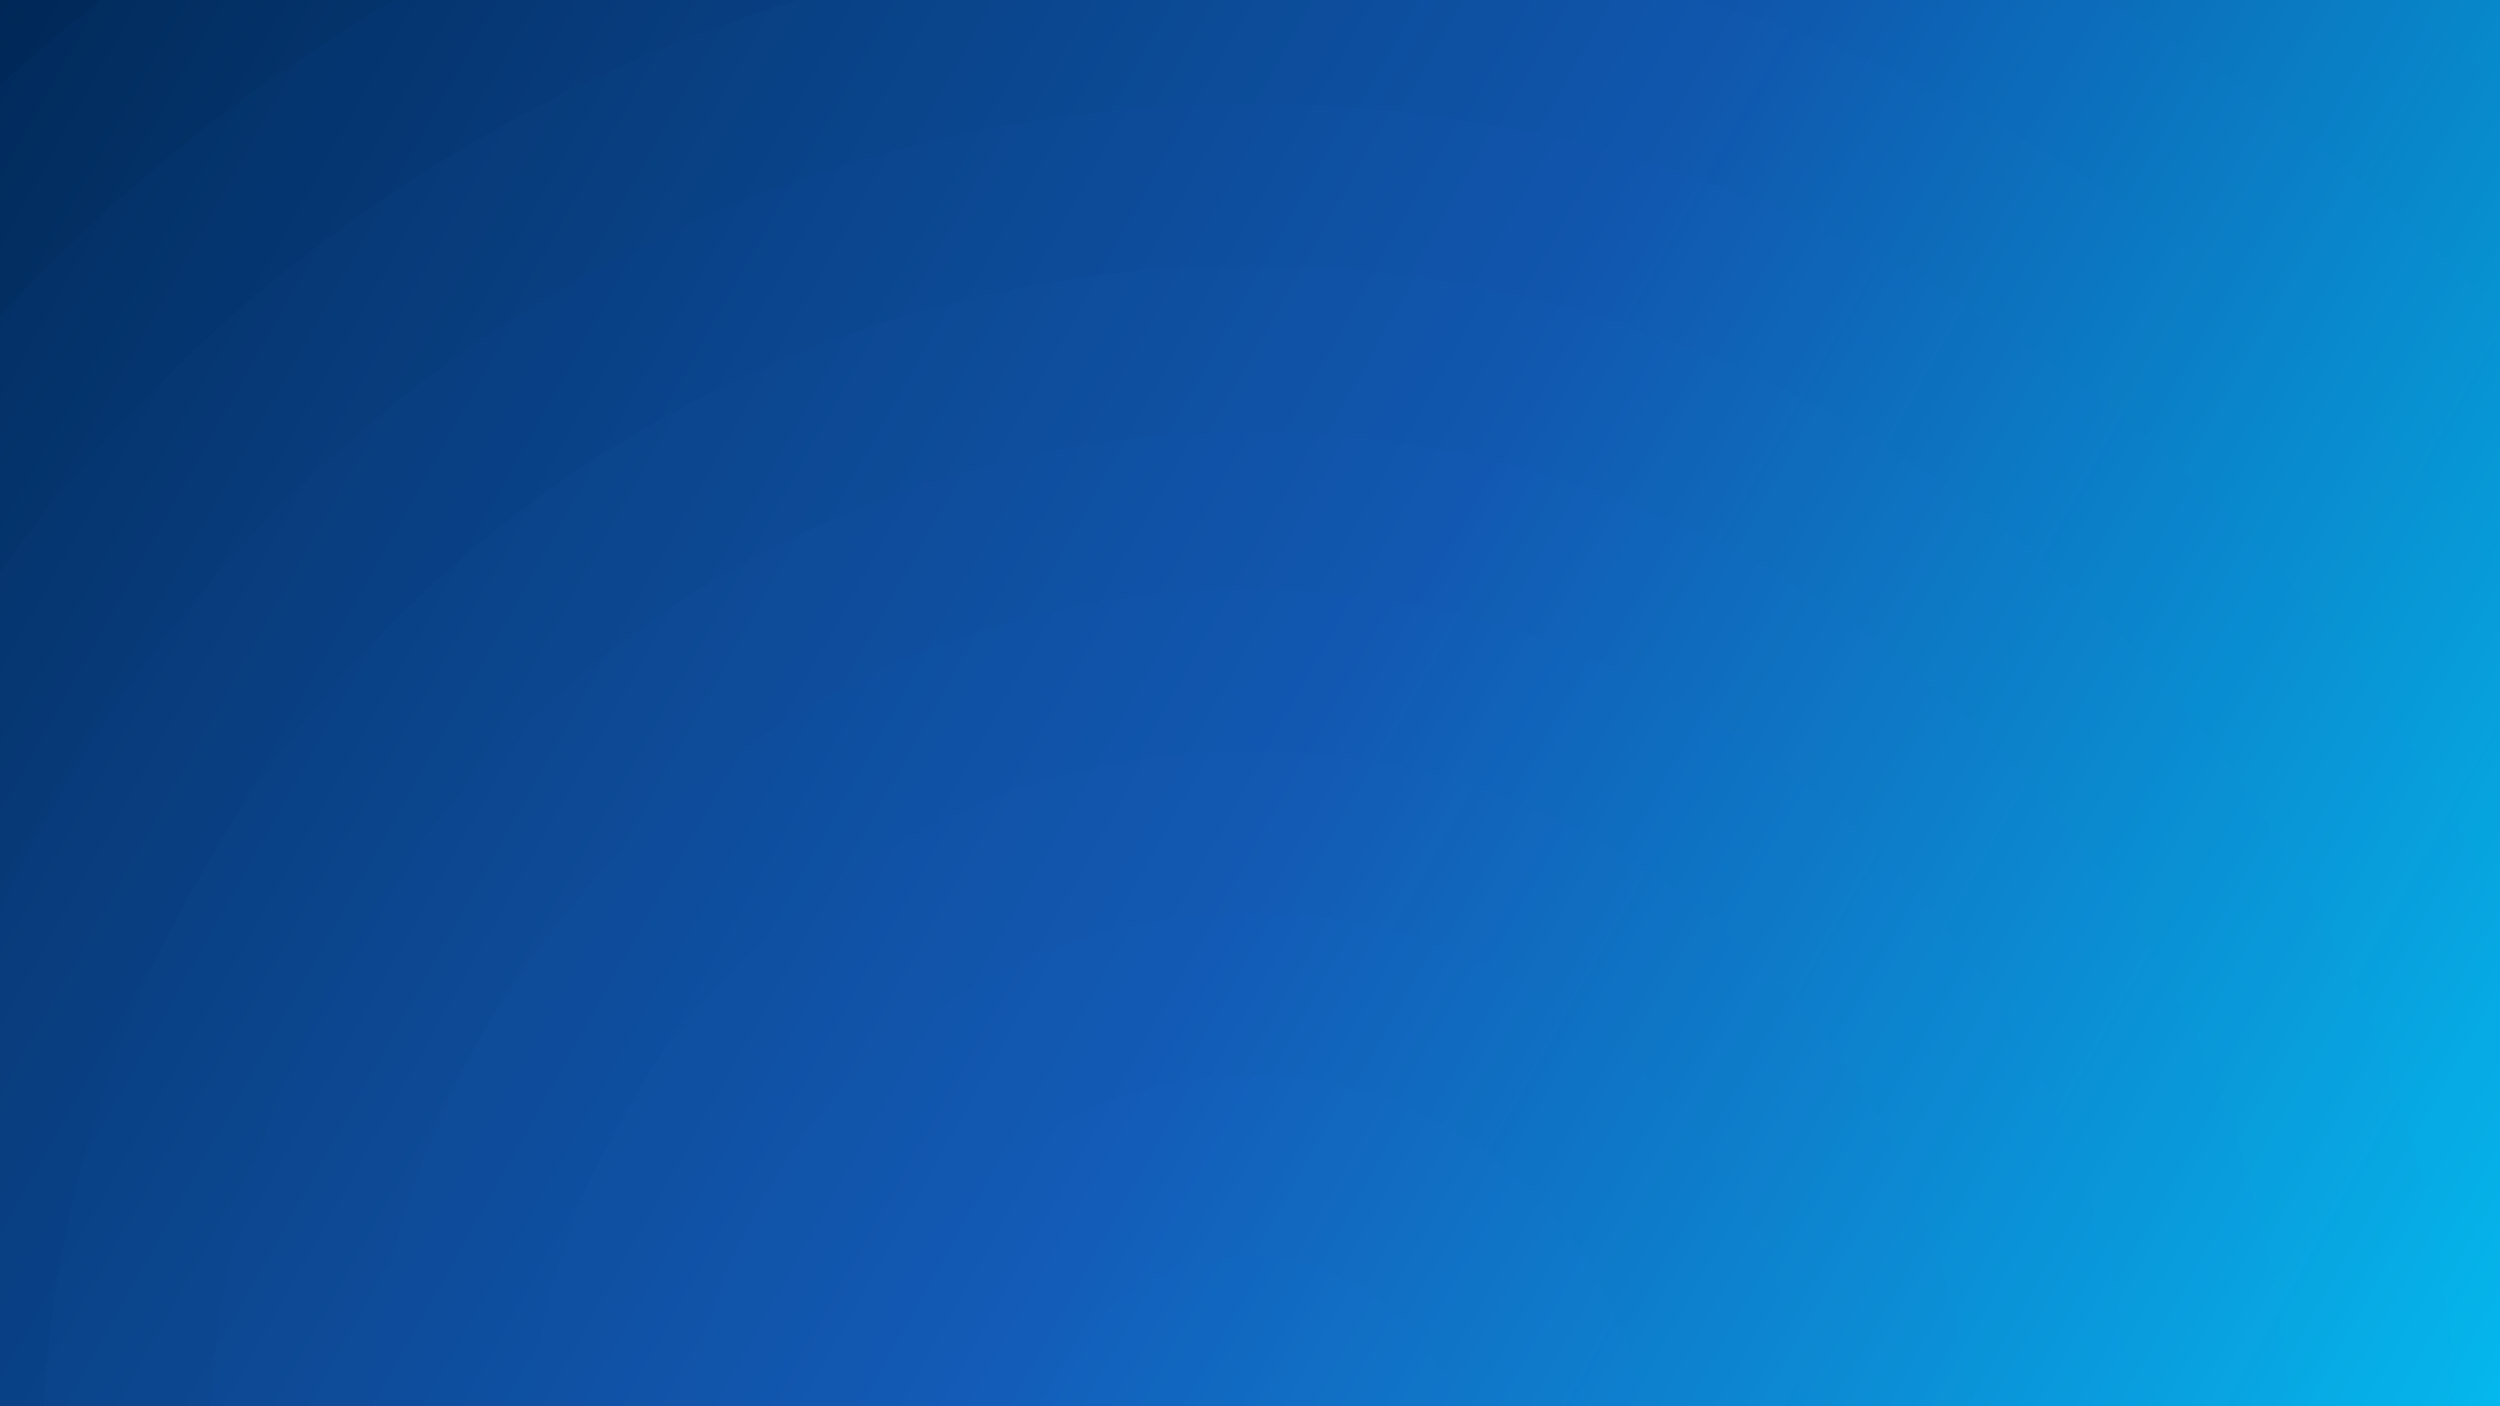
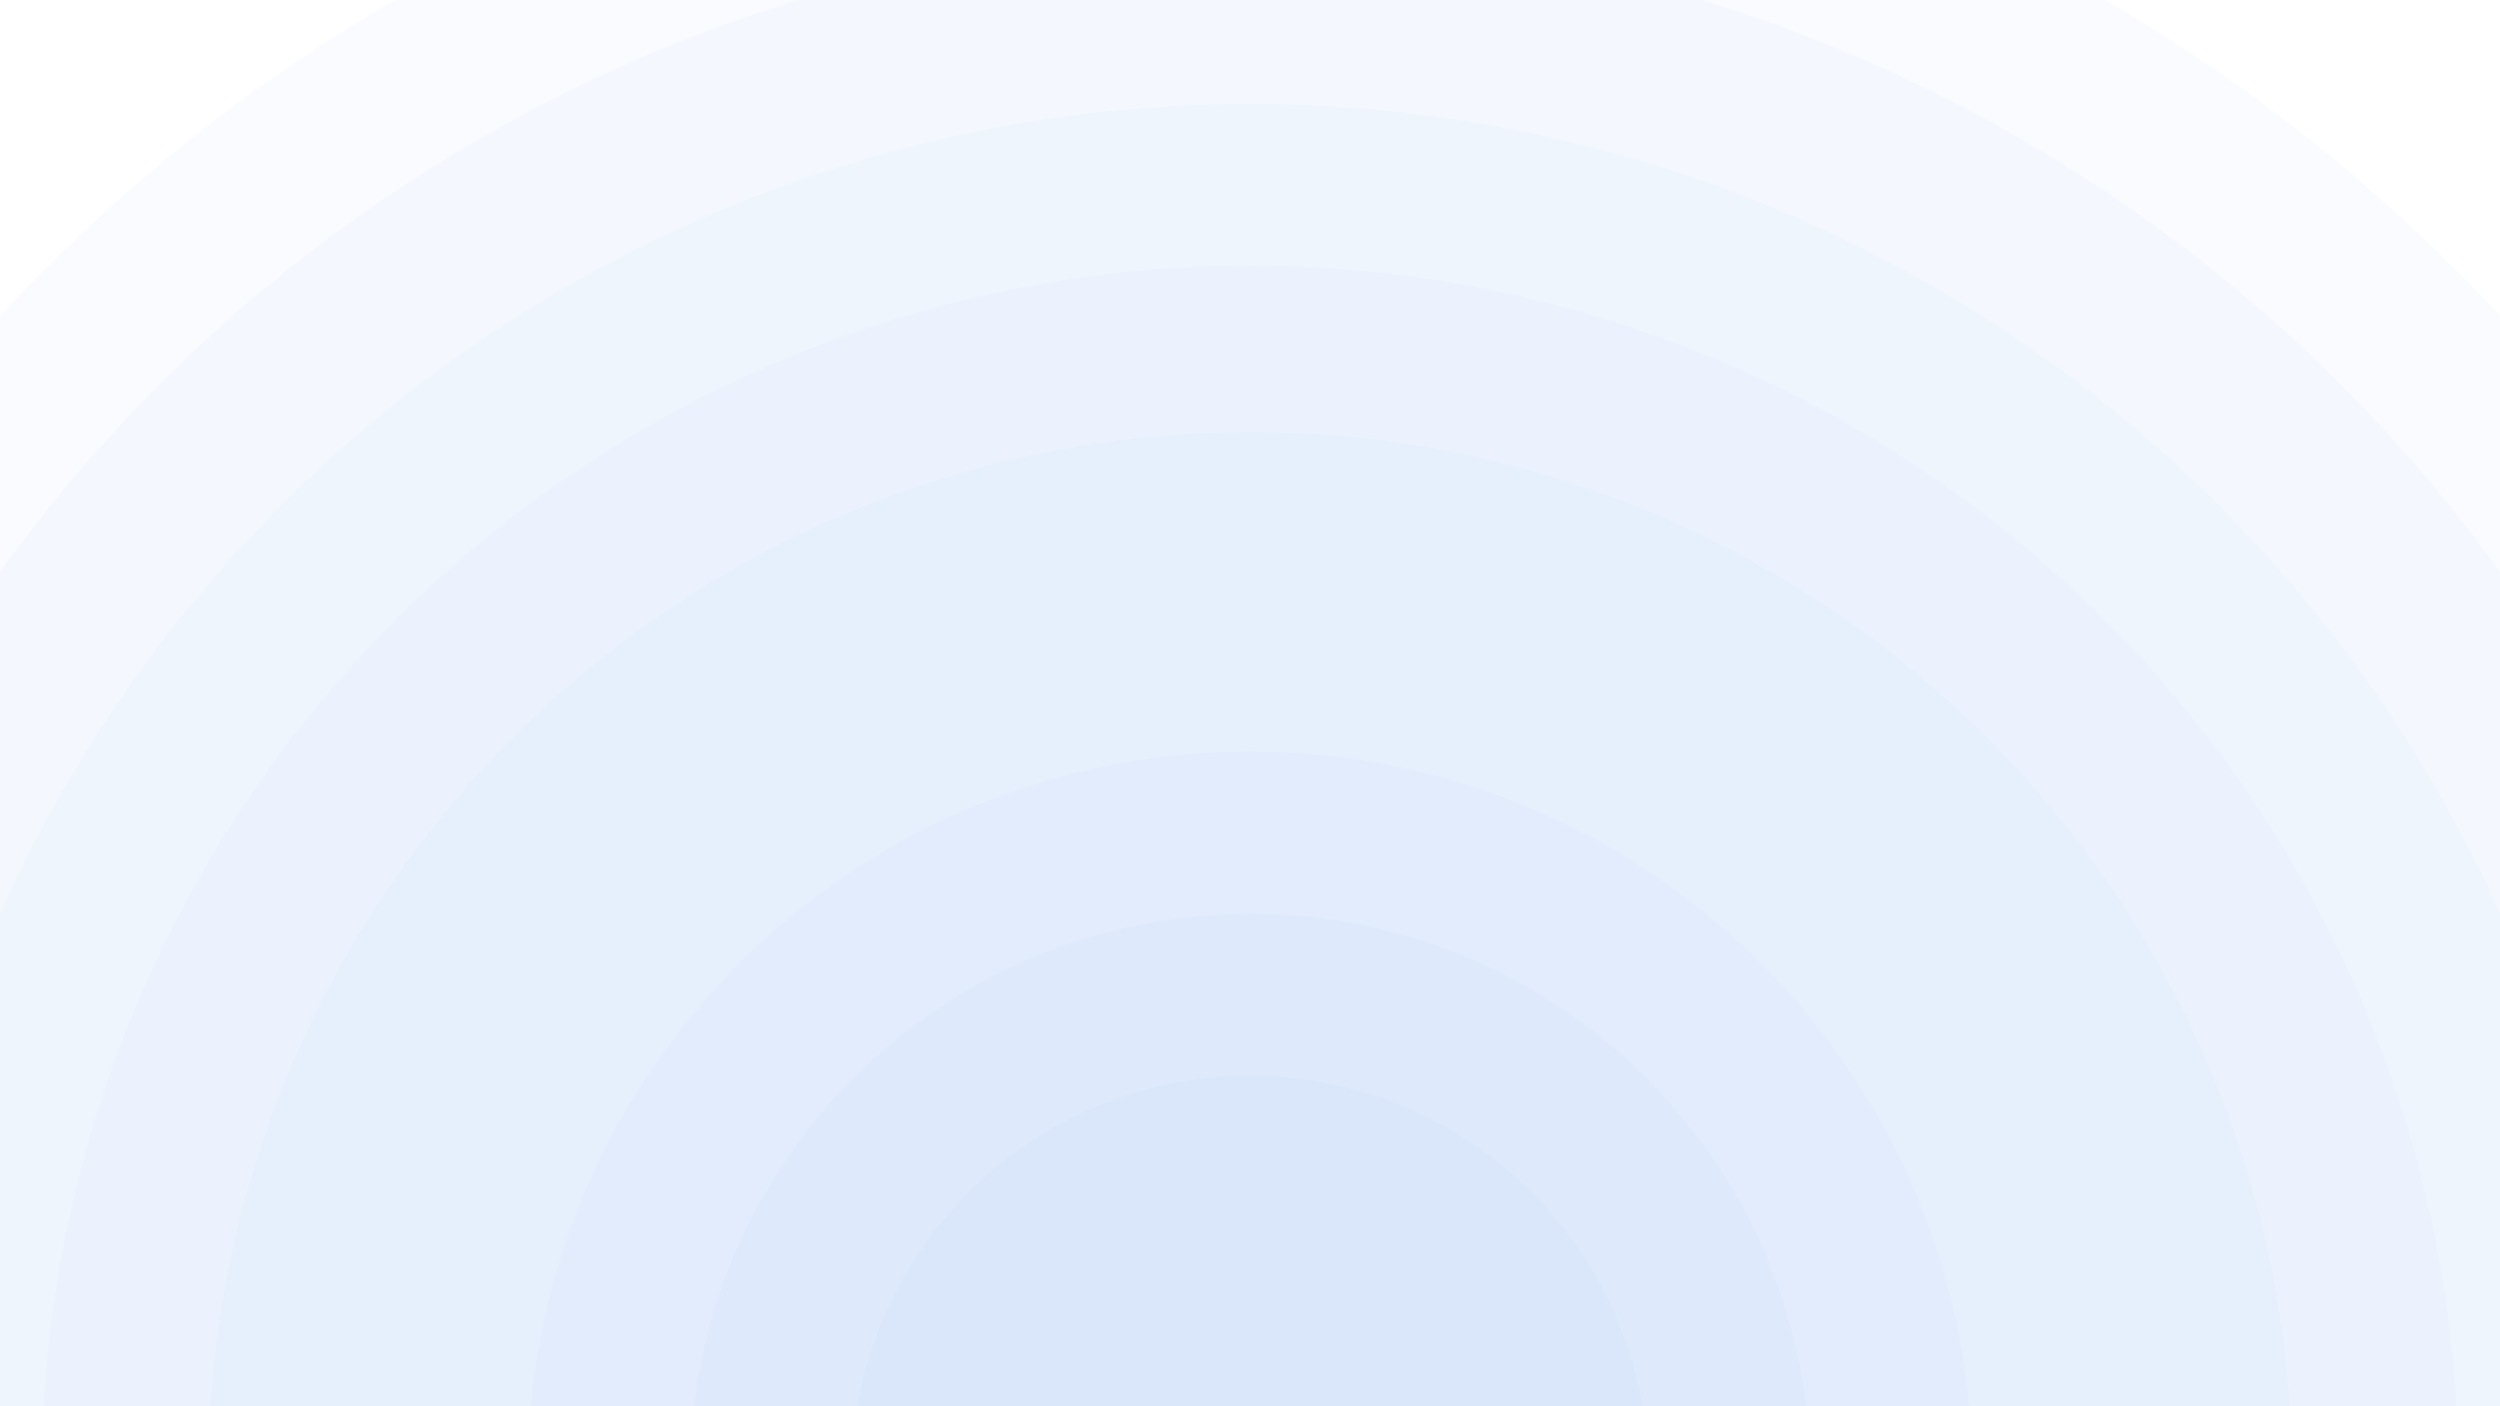
<svg xmlns="http://www.w3.org/2000/svg" width="1920" height="1080" viewBox="0 0 1920 1080" fill="none">
  <g clip-path="url(#clip0_1_489)">
-     <rect width="1920" height="1080" fill="url(#paint0_linear_1_489)" />
    <g style="mix-blend-mode:plus-lighter" opacity="0.5" filter="url(#filter0_fn_1_489)">
      <g filter="url(#filter1_n_1_489)">
-         <circle cx="960.014" cy="1132.01" r="1435.01" fill="url(#paint1_radial_1_489)" style="mix-blend-mode:hard-light" />
-       </g>
+         </g>
      <g filter="url(#filter2_n_1_489)">
        <circle cx="960.014" cy="1132.01" r="1308.76" fill="url(#paint2_radial_1_489)" style="mix-blend-mode:hard-light" />
      </g>
      <g filter="url(#filter3_n_1_489)">
        <circle cx="960.014" cy="1132.01" r="1184.01" fill="url(#paint3_radial_1_489)" style="mix-blend-mode:hard-light" />
      </g>
      <g filter="url(#filter4_n_1_489)">
        <circle cx="960.014" cy="1132.01" r="1052.31" fill="url(#paint4_radial_1_489)" style="mix-blend-mode:hard-light" />
      </g>
      <g filter="url(#filter5_n_1_489)">
        <circle cx="960.014" cy="1132.01" r="927.932" fill="url(#paint5_radial_1_489)" style="mix-blend-mode:hard-light" />
      </g>
      <g filter="url(#filter6_n_1_489)">
        <circle cx="960.014" cy="1132.01" r="800.15" fill="url(#paint6_radial_1_489)" style="mix-blend-mode:hard-light" />
      </g>
      <g filter="url(#filter7_n_1_489)">
-         <circle cx="960.014" cy="1132.01" r="679.169" fill="url(#paint7_radial_1_489)" style="mix-blend-mode:hard-light" />
-       </g>
+         </g>
      <g filter="url(#filter8_n_1_489)">
        <circle cx="960.014" cy="1132.01" r="554.787" fill="url(#paint8_radial_1_489)" style="mix-blend-mode:hard-light" />
      </g>
      <g filter="url(#filter9_n_1_489)">
        <circle cx="960.014" cy="1132.01" r="430.406" fill="url(#paint9_radial_1_489)" style="mix-blend-mode:hard-light" />
      </g>
      <g filter="url(#filter10_n_1_489)">
        <circle cx="960.014" cy="1132.01" r="306.024" fill="url(#paint10_radial_1_489)" style="mix-blend-mode:hard-light" />
      </g>
      <g filter="url(#filter11_n_1_489)">
-         <circle cx="960.014" cy="1132.01" r="167.009" fill="url(#paint11_radial_1_489)" style="mix-blend-mode:hard-light" />
-       </g>
+         </g>
    </g>
  </g>
  <defs>
    <filter id="filter0_fn_1_489" x="-478" y="-306" width="2876.03" height="2876.03" filterUnits="userSpaceOnUse" color-interpolation-filters="sRGB">
      <feFlood flood-opacity="0" result="BackgroundImageFix" />
      <feBlend mode="normal" in="SourceGraphic" in2="BackgroundImageFix" result="shape" />
      <feGaussianBlur stdDeviation="1.5" result="effect1_foregroundBlur_1_489" />
      <feTurbulence type="fractalNoise" baseFrequency="1.818 1.818" stitchTiles="stitch" numOctaves="3" result="noise" seed="5795" />
      <feColorMatrix in="noise" type="luminanceToAlpha" result="alphaNoise" />
      <feComponentTransfer in="alphaNoise" result="coloredNoise1">
        <feFuncA type="discrete" />
      </feComponentTransfer>
      <feComposite operator="in" in2="effect1_foregroundBlur_1_489" in="coloredNoise1" result="noise1Clipped" />
      <feFlood flood-color="rgba(32, 124, 236, 0.2)" result="color1Flood" />
      <feComposite operator="in" in2="noise1Clipped" in="color1Flood" result="color1" />
      <feMerge result="effect2_noise_1_489">
        <feMergeNode in="effect1_foregroundBlur_1_489" />
        <feMergeNode in="color1" />
      </feMerge>
    </filter>
    <filter id="filter1_n_1_489" x="-475" y="-303" width="2870.03" height="2870.03" filterUnits="userSpaceOnUse" color-interpolation-filters="sRGB">
      <feFlood flood-opacity="0" result="BackgroundImageFix" />
      <feBlend mode="normal" in="SourceGraphic" in2="BackgroundImageFix" result="shape" />
      <feTurbulence type="fractalNoise" baseFrequency="2 2" stitchTiles="stitch" numOctaves="3" result="noise" seed="8949" />
      <feColorMatrix in="noise" type="luminanceToAlpha" result="alphaNoise" />
      <feComponentTransfer in="alphaNoise" result="coloredNoise1">
        <feFuncA type="discrete" />
      </feComponentTransfer>
      <feComposite operator="in" in2="shape" in="coloredNoise1" result="noise1Clipped" />
      <feFlood flood-color="#1665C5" result="color1Flood" />
      <feComposite operator="in" in2="noise1Clipped" in="color1Flood" result="color1" />
      <feMerge result="effect1_noise_1_489">
        <feMergeNode in="shape" />
        <feMergeNode in="color1" />
      </feMerge>
    </filter>
    <filter id="filter2_n_1_489" x="-348.749" y="-176.749" width="2617.53" height="2617.53" filterUnits="userSpaceOnUse" color-interpolation-filters="sRGB">
      <feFlood flood-opacity="0" result="BackgroundImageFix" />
      <feBlend mode="normal" in="SourceGraphic" in2="BackgroundImageFix" result="shape" />
      <feTurbulence type="fractalNoise" baseFrequency="2 2" stitchTiles="stitch" numOctaves="3" result="noise" seed="8949" />
      <feColorMatrix in="noise" type="luminanceToAlpha" result="alphaNoise" />
      <feComponentTransfer in="alphaNoise" result="coloredNoise1">
        <feFuncA type="discrete" />
      </feComponentTransfer>
      <feComposite operator="in" in2="shape" in="coloredNoise1" result="noise1Clipped" />
      <feFlood flood-color="#1665C5" result="color1Flood" />
      <feComposite operator="in" in2="noise1Clipped" in="color1Flood" result="color1" />
      <feMerge result="effect1_noise_1_489">
        <feMergeNode in="shape" />
        <feMergeNode in="color1" />
      </feMerge>
    </filter>
    <filter id="filter3_n_1_489" x="-223.998" y="-51.998" width="2368.02" height="2368.02" filterUnits="userSpaceOnUse" color-interpolation-filters="sRGB">
      <feFlood flood-opacity="0" result="BackgroundImageFix" />
      <feBlend mode="normal" in="SourceGraphic" in2="BackgroundImageFix" result="shape" />
      <feTurbulence type="fractalNoise" baseFrequency="2 2" stitchTiles="stitch" numOctaves="3" result="noise" seed="8949" />
      <feColorMatrix in="noise" type="luminanceToAlpha" result="alphaNoise" />
      <feComponentTransfer in="alphaNoise" result="coloredNoise1">
        <feFuncA type="discrete" />
      </feComponentTransfer>
      <feComposite operator="in" in2="shape" in="coloredNoise1" result="noise1Clipped" />
      <feFlood flood-color="#1665C5" result="color1Flood" />
      <feComposite operator="in" in2="noise1Clipped" in="color1Flood" result="color1" />
      <feMerge result="effect1_noise_1_489">
        <feMergeNode in="shape" />
        <feMergeNode in="color1" />
      </feMerge>
    </filter>
    <filter id="filter4_n_1_489" x="-92.3" y="79.7" width="2104.63" height="2104.63" filterUnits="userSpaceOnUse" color-interpolation-filters="sRGB">
      <feFlood flood-opacity="0" result="BackgroundImageFix" />
      <feBlend mode="normal" in="SourceGraphic" in2="BackgroundImageFix" result="shape" />
      <feTurbulence type="fractalNoise" baseFrequency="2 2" stitchTiles="stitch" numOctaves="3" result="noise" seed="8949" />
      <feColorMatrix in="noise" type="luminanceToAlpha" result="alphaNoise" />
      <feComponentTransfer in="alphaNoise" result="coloredNoise1">
        <feFuncA type="discrete" />
      </feComponentTransfer>
      <feComposite operator="in" in2="shape" in="coloredNoise1" result="noise1Clipped" />
      <feFlood flood-color="#1665C5" result="color1Flood" />
      <feComposite operator="in" in2="noise1Clipped" in="color1Flood" result="color1" />
      <feMerge result="effect1_noise_1_489">
        <feMergeNode in="shape" />
        <feMergeNode in="color1" />
      </feMerge>
    </filter>
    <filter id="filter5_n_1_489" x="32.082" y="204.082" width="1855.86" height="1855.86" filterUnits="userSpaceOnUse" color-interpolation-filters="sRGB">
      <feFlood flood-opacity="0" result="BackgroundImageFix" />
      <feBlend mode="normal" in="SourceGraphic" in2="BackgroundImageFix" result="shape" />
      <feTurbulence type="fractalNoise" baseFrequency="2 2" stitchTiles="stitch" numOctaves="3" result="noise" seed="8949" />
      <feColorMatrix in="noise" type="luminanceToAlpha" result="alphaNoise" />
      <feComponentTransfer in="alphaNoise" result="coloredNoise1">
        <feFuncA type="discrete" />
      </feComponentTransfer>
      <feComposite operator="in" in2="shape" in="coloredNoise1" result="noise1Clipped" />
      <feFlood flood-color="#1665C5" result="color1Flood" />
      <feComposite operator="in" in2="noise1Clipped" in="color1Flood" result="color1" />
      <feMerge result="effect1_noise_1_489">
        <feMergeNode in="shape" />
        <feMergeNode in="color1" />
      </feMerge>
    </filter>
    <filter id="filter6_n_1_489" x="159.864" y="331.865" width="1600.3" height="1600.3" filterUnits="userSpaceOnUse" color-interpolation-filters="sRGB">
      <feFlood flood-opacity="0" result="BackgroundImageFix" />
      <feBlend mode="normal" in="SourceGraphic" in2="BackgroundImageFix" result="shape" />
      <feTurbulence type="fractalNoise" baseFrequency="2 2" stitchTiles="stitch" numOctaves="3" result="noise" seed="8949" />
      <feColorMatrix in="noise" type="luminanceToAlpha" result="alphaNoise" />
      <feComponentTransfer in="alphaNoise" result="coloredNoise1">
        <feFuncA type="discrete" />
      </feComponentTransfer>
      <feComposite operator="in" in2="shape" in="coloredNoise1" result="noise1Clipped" />
      <feFlood flood-color="#1665C5" result="color1Flood" />
      <feComposite operator="in" in2="noise1Clipped" in="color1Flood" result="color1" />
      <feMerge result="effect1_noise_1_489">
        <feMergeNode in="shape" />
        <feMergeNode in="color1" />
      </feMerge>
    </filter>
    <filter id="filter7_n_1_489" x="280.845" y="452.845" width="1358.34" height="1358.34" filterUnits="userSpaceOnUse" color-interpolation-filters="sRGB">
      <feFlood flood-opacity="0" result="BackgroundImageFix" />
      <feBlend mode="normal" in="SourceGraphic" in2="BackgroundImageFix" result="shape" />
      <feTurbulence type="fractalNoise" baseFrequency="2 2" stitchTiles="stitch" numOctaves="3" result="noise" seed="8949" />
      <feColorMatrix in="noise" type="luminanceToAlpha" result="alphaNoise" />
      <feComponentTransfer in="alphaNoise" result="coloredNoise1">
        <feFuncA type="discrete" />
      </feComponentTransfer>
      <feComposite operator="in" in2="shape" in="coloredNoise1" result="noise1Clipped" />
      <feFlood flood-color="#1665C5" result="color1Flood" />
      <feComposite operator="in" in2="noise1Clipped" in="color1Flood" result="color1" />
      <feMerge result="effect1_noise_1_489">
        <feMergeNode in="shape" />
        <feMergeNode in="color1" />
      </feMerge>
    </filter>
    <filter id="filter8_n_1_489" x="405.227" y="577.227" width="1109.57" height="1109.57" filterUnits="userSpaceOnUse" color-interpolation-filters="sRGB">
      <feFlood flood-opacity="0" result="BackgroundImageFix" />
      <feBlend mode="normal" in="SourceGraphic" in2="BackgroundImageFix" result="shape" />
      <feTurbulence type="fractalNoise" baseFrequency="2 2" stitchTiles="stitch" numOctaves="3" result="noise" seed="8949" />
      <feColorMatrix in="noise" type="luminanceToAlpha" result="alphaNoise" />
      <feComponentTransfer in="alphaNoise" result="coloredNoise1">
        <feFuncA type="discrete" />
      </feComponentTransfer>
      <feComposite operator="in" in2="shape" in="coloredNoise1" result="noise1Clipped" />
      <feFlood flood-color="#1665C5" result="color1Flood" />
      <feComposite operator="in" in2="noise1Clipped" in="color1Flood" result="color1" />
      <feMerge result="effect1_noise_1_489">
        <feMergeNode in="shape" />
        <feMergeNode in="color1" />
      </feMerge>
    </filter>
    <filter id="filter9_n_1_489" x="529.608" y="701.608" width="860.811" height="860.812" filterUnits="userSpaceOnUse" color-interpolation-filters="sRGB">
      <feFlood flood-opacity="0" result="BackgroundImageFix" />
      <feBlend mode="normal" in="SourceGraphic" in2="BackgroundImageFix" result="shape" />
      <feTurbulence type="fractalNoise" baseFrequency="2 2" stitchTiles="stitch" numOctaves="3" result="noise" seed="8949" />
      <feColorMatrix in="noise" type="luminanceToAlpha" result="alphaNoise" />
      <feComponentTransfer in="alphaNoise" result="coloredNoise1">
        <feFuncA type="discrete" />
      </feComponentTransfer>
      <feComposite operator="in" in2="shape" in="coloredNoise1" result="noise1Clipped" />
      <feFlood flood-color="#1665C5" result="color1Flood" />
      <feComposite operator="in" in2="noise1Clipped" in="color1Flood" result="color1" />
      <feMerge result="effect1_noise_1_489">
        <feMergeNode in="shape" />
        <feMergeNode in="color1" />
      </feMerge>
    </filter>
    <filter id="filter10_n_1_489" x="653.99" y="825.99" width="612.048" height="612.048" filterUnits="userSpaceOnUse" color-interpolation-filters="sRGB">
      <feFlood flood-opacity="0" result="BackgroundImageFix" />
      <feBlend mode="normal" in="SourceGraphic" in2="BackgroundImageFix" result="shape" />
      <feTurbulence type="fractalNoise" baseFrequency="2 2" stitchTiles="stitch" numOctaves="3" result="noise" seed="8949" />
      <feColorMatrix in="noise" type="luminanceToAlpha" result="alphaNoise" />
      <feComponentTransfer in="alphaNoise" result="coloredNoise1">
        <feFuncA type="discrete" />
      </feComponentTransfer>
      <feComposite operator="in" in2="shape" in="coloredNoise1" result="noise1Clipped" />
      <feFlood flood-color="#1665C5" result="color1Flood" />
      <feComposite operator="in" in2="noise1Clipped" in="color1Flood" result="color1" />
      <feMerge result="effect1_noise_1_489">
        <feMergeNode in="shape" />
        <feMergeNode in="color1" />
      </feMerge>
    </filter>
    <filter id="filter11_n_1_489" x="793.005" y="965.004" width="334.019" height="334.019" filterUnits="userSpaceOnUse" color-interpolation-filters="sRGB">
      <feFlood flood-opacity="0" result="BackgroundImageFix" />
      <feBlend mode="normal" in="SourceGraphic" in2="BackgroundImageFix" result="shape" />
      <feTurbulence type="fractalNoise" baseFrequency="2 2" stitchTiles="stitch" numOctaves="3" result="noise" seed="8949" />
      <feColorMatrix in="noise" type="luminanceToAlpha" result="alphaNoise" />
      <feComponentTransfer in="alphaNoise" result="coloredNoise1">
        <feFuncA type="discrete" />
      </feComponentTransfer>
      <feComposite operator="in" in2="shape" in="coloredNoise1" result="noise1Clipped" />
      <feFlood flood-color="#1665C5" result="color1Flood" />
      <feComposite operator="in" in2="noise1Clipped" in="color1Flood" result="color1" />
      <feMerge result="effect1_noise_1_489">
        <feMergeNode in="shape" />
        <feMergeNode in="color1" />
      </feMerge>
    </filter>
    <linearGradient id="paint0_linear_1_489" x1="1920" y1="1080" x2="4.02331e-05" y2="-7.15256e-05" gradientUnits="userSpaceOnUse">
      <stop stop-color="#00BFED" />
      <stop offset="0.468" stop-color="#0E54A9" />
      <stop offset="1" stop-color="#002857" />
    </linearGradient>
    <radialGradient id="paint1_radial_1_489" cx="0" cy="0" r="1" gradientUnits="userSpaceOnUse" gradientTransform="translate(960.014 1132.01) rotate(90) scale(1456.71 2966.55)">
      <stop stop-color="#207CEC" stop-opacity="0.05" />
    </radialGradient>
    <radialGradient id="paint2_radial_1_489" cx="0" cy="0" r="1" gradientUnits="userSpaceOnUse" gradientTransform="translate(960.014 1132.01) rotate(90) scale(1328.55 2705.55)">
      <stop stop-color="#207CEC" stop-opacity="0.05" />
    </radialGradient>
    <radialGradient id="paint3_radial_1_489" cx="0" cy="0" r="1" gradientUnits="userSpaceOnUse" gradientTransform="translate(960.014 1132.01) rotate(90) scale(1201.91 2447.66)">
      <stop stop-color="#207CEC" stop-opacity="0.05" />
    </radialGradient>
    <radialGradient id="paint4_radial_1_489" cx="0" cy="0" r="1" gradientUnits="userSpaceOnUse" gradientTransform="translate(960.014 1132.01) rotate(90) scale(1068.23 2175.41)">
      <stop stop-color="#207CEC" stop-opacity="0.05" />
    </radialGradient>
    <radialGradient id="paint5_radial_1_489" cx="0" cy="0" r="1" gradientUnits="userSpaceOnUse" gradientTransform="translate(960.014 1132.01) rotate(90) scale(941.963 1918.28)">
      <stop stop-color="#207CEC" stop-opacity="0.05" />
    </radialGradient>
    <radialGradient id="paint6_radial_1_489" cx="0" cy="0" r="1" gradientUnits="userSpaceOnUse" gradientTransform="translate(960.014 1132.01) rotate(90) scale(812.248 1654.12)">
      <stop stop-color="#207CEC" stop-opacity="0.05" />
    </radialGradient>
    <radialGradient id="paint7_radial_1_489" cx="0" cy="0" r="1" gradientUnits="userSpaceOnUse" gradientTransform="translate(960.014 1132.01) rotate(90) scale(689.438 1404.02)">
      <stop stop-color="#207CEC" stop-opacity="0.05" />
    </radialGradient>
    <radialGradient id="paint8_radial_1_489" cx="0" cy="0" r="1" gradientUnits="userSpaceOnUse" gradientTransform="translate(960.014 1132.01) rotate(90) scale(563.176 1146.89)">
      <stop stop-color="#207CEC" stop-opacity="0.05" />
    </radialGradient>
    <radialGradient id="paint9_radial_1_489" cx="0" cy="0" r="1" gradientUnits="userSpaceOnUse" gradientTransform="translate(960.014 1132.01) rotate(90) scale(436.914 889.761)">
      <stop stop-color="#207CEC" stop-opacity="0.05" />
    </radialGradient>
    <radialGradient id="paint10_radial_1_489" cx="0" cy="0" r="1" gradientUnits="userSpaceOnUse" gradientTransform="translate(960.014 1132.01) rotate(90) scale(310.651 632.632)">
      <stop stop-color="#207CEC" stop-opacity="0.05" />
    </radialGradient>
    <radialGradient id="paint11_radial_1_489" cx="0" cy="0" r="1" gradientUnits="userSpaceOnUse" gradientTransform="translate(960.014 1132.01) rotate(90) scale(169.535 345.252)">
      <stop stop-color="#207CEC" stop-opacity="0.05" />
    </radialGradient>
    <clipPath id="clip0_1_489">
      <rect width="1920" height="1080" fill="white" />
    </clipPath>
  </defs>
</svg>